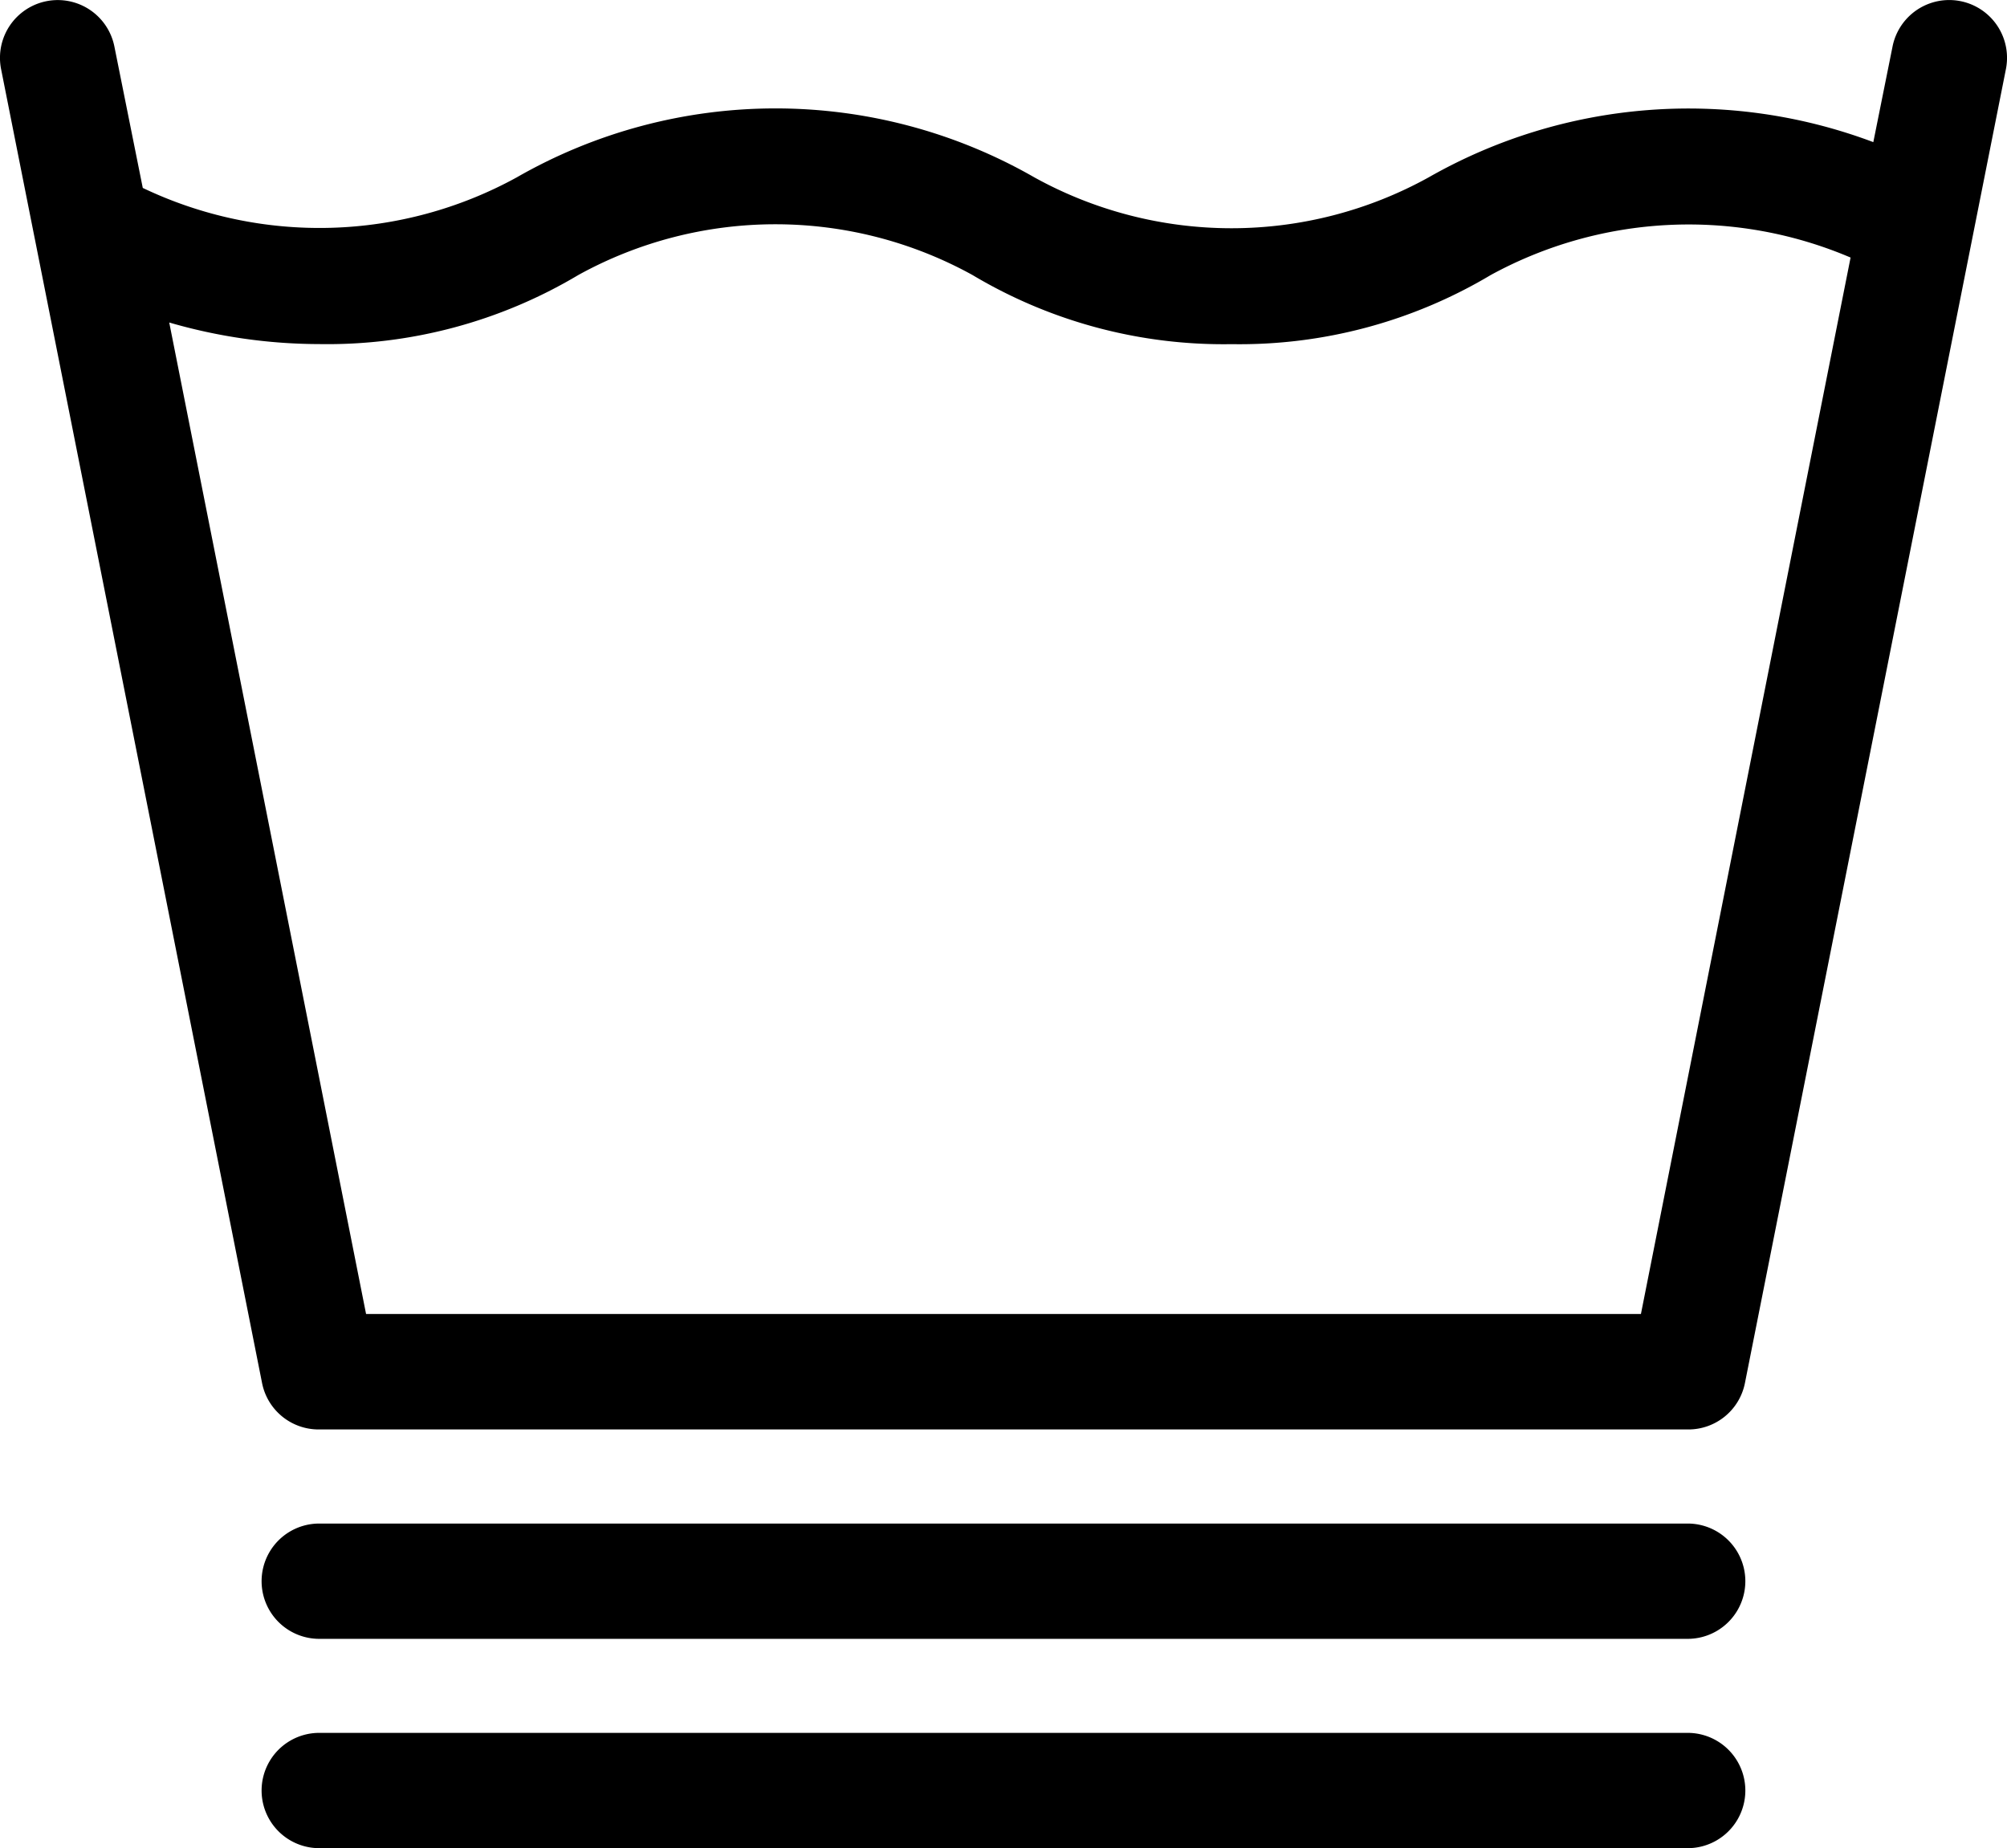
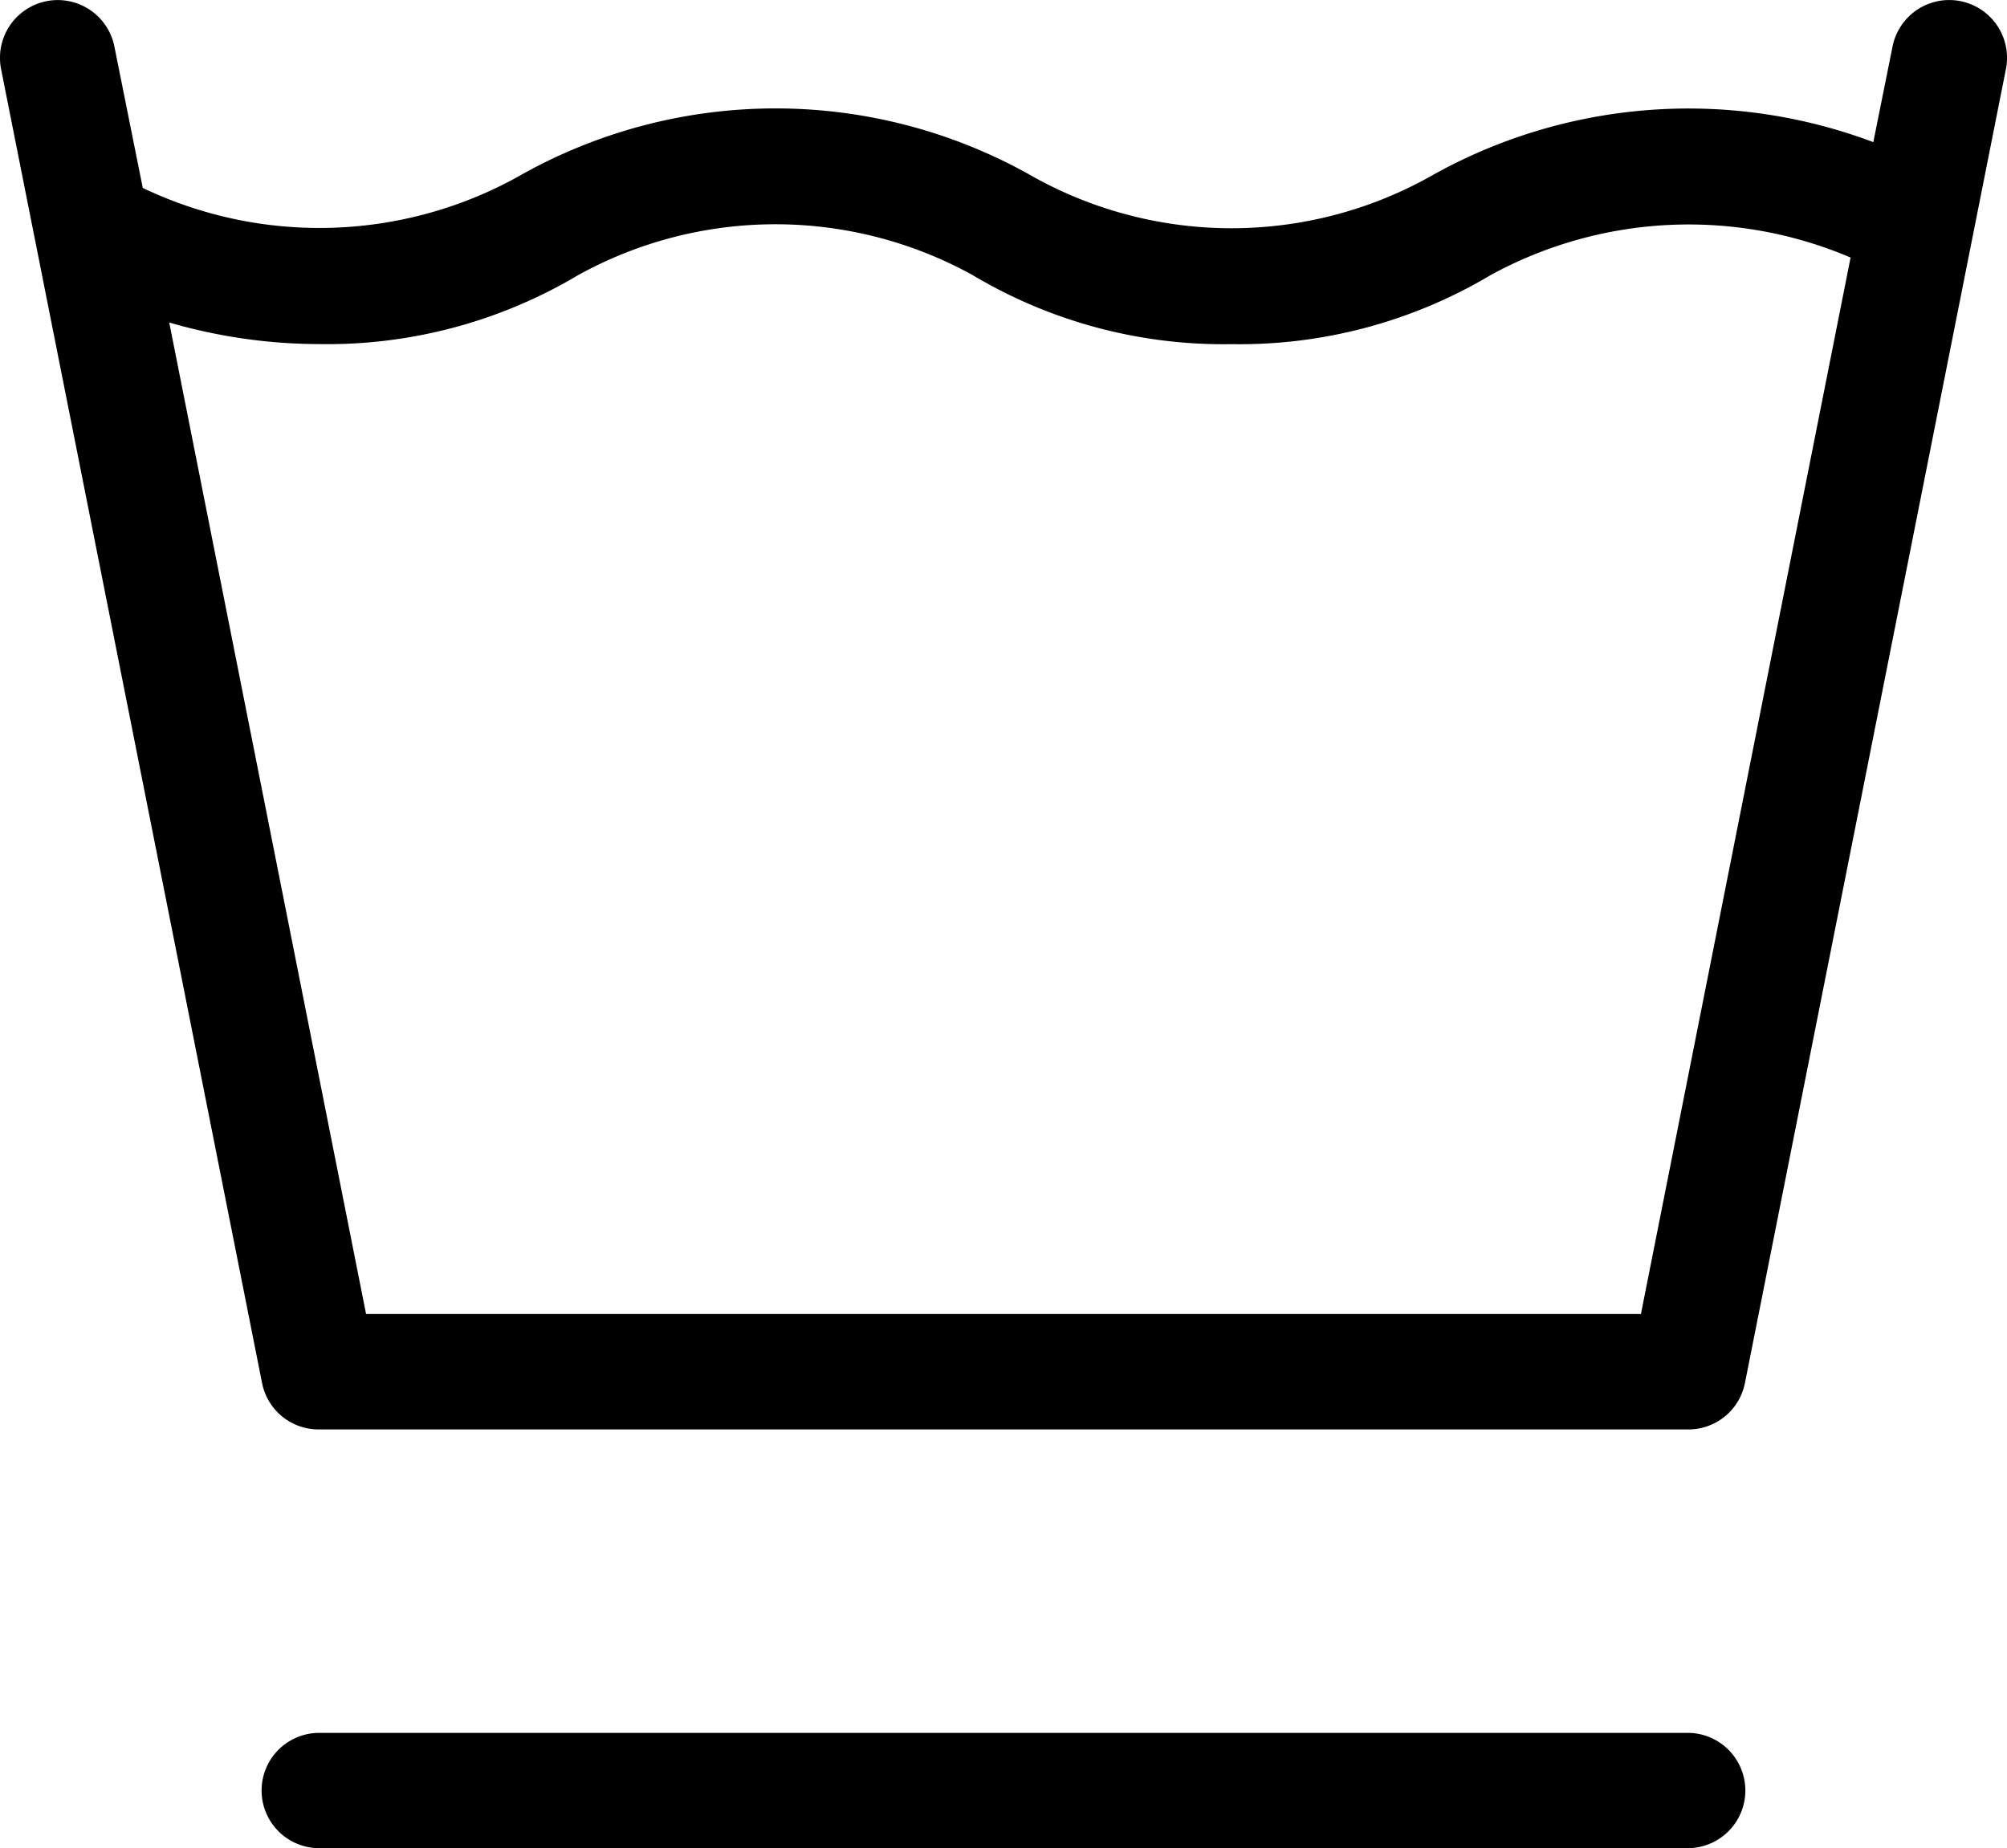
<svg xmlns="http://www.w3.org/2000/svg" id="Layer_1" data-name="Layer 1" width="31.333" height="28.854" viewBox="0 0 31.333 28.854">
  <path d="M.478,3.731l3.547,17.86a.9.9,0,0,0,.885.726H26.292a.9.9,0,0,0,.884-.726L31.25,1.079A.9.9,0,1,0,29.48.727l-.3,1.492a8.193,8.193,0,0,0-6.942.55h0a6.361,6.361,0,0,1-6.156,0h0A8.12,8.12,0,0,0,8,2.77H8a6.4,6.4,0,0,1-5.837.164L1.72.727a.9.9,0,1,0-1.769.352L.477,3.727Zm4.44,1.641A7.652,7.652,0,0,0,8.962,4.294h0a6.37,6.37,0,0,1,6.155,0,7.642,7.642,0,0,0,4.044,1.079,7.655,7.655,0,0,0,4.044-1.078h0a6.444,6.444,0,0,1,5.62-.274L25.552,20.514H5.649L2.576,5.035A8.429,8.429,0,0,0,4.918,5.372Z" transform="translate(0.066)" />
-   <path d="M4.918,25.586H26.282a.9.9,0,0,0,0-1.8H4.918a.9.9,0,0,0,0,1.8Z" transform="translate(0.066)" />
  <path d="M26.282,28.854a.9.9,0,0,0,0-1.8H4.918a.9.9,0,0,0,0,1.8Z" transform="translate(0.066)" />
</svg>